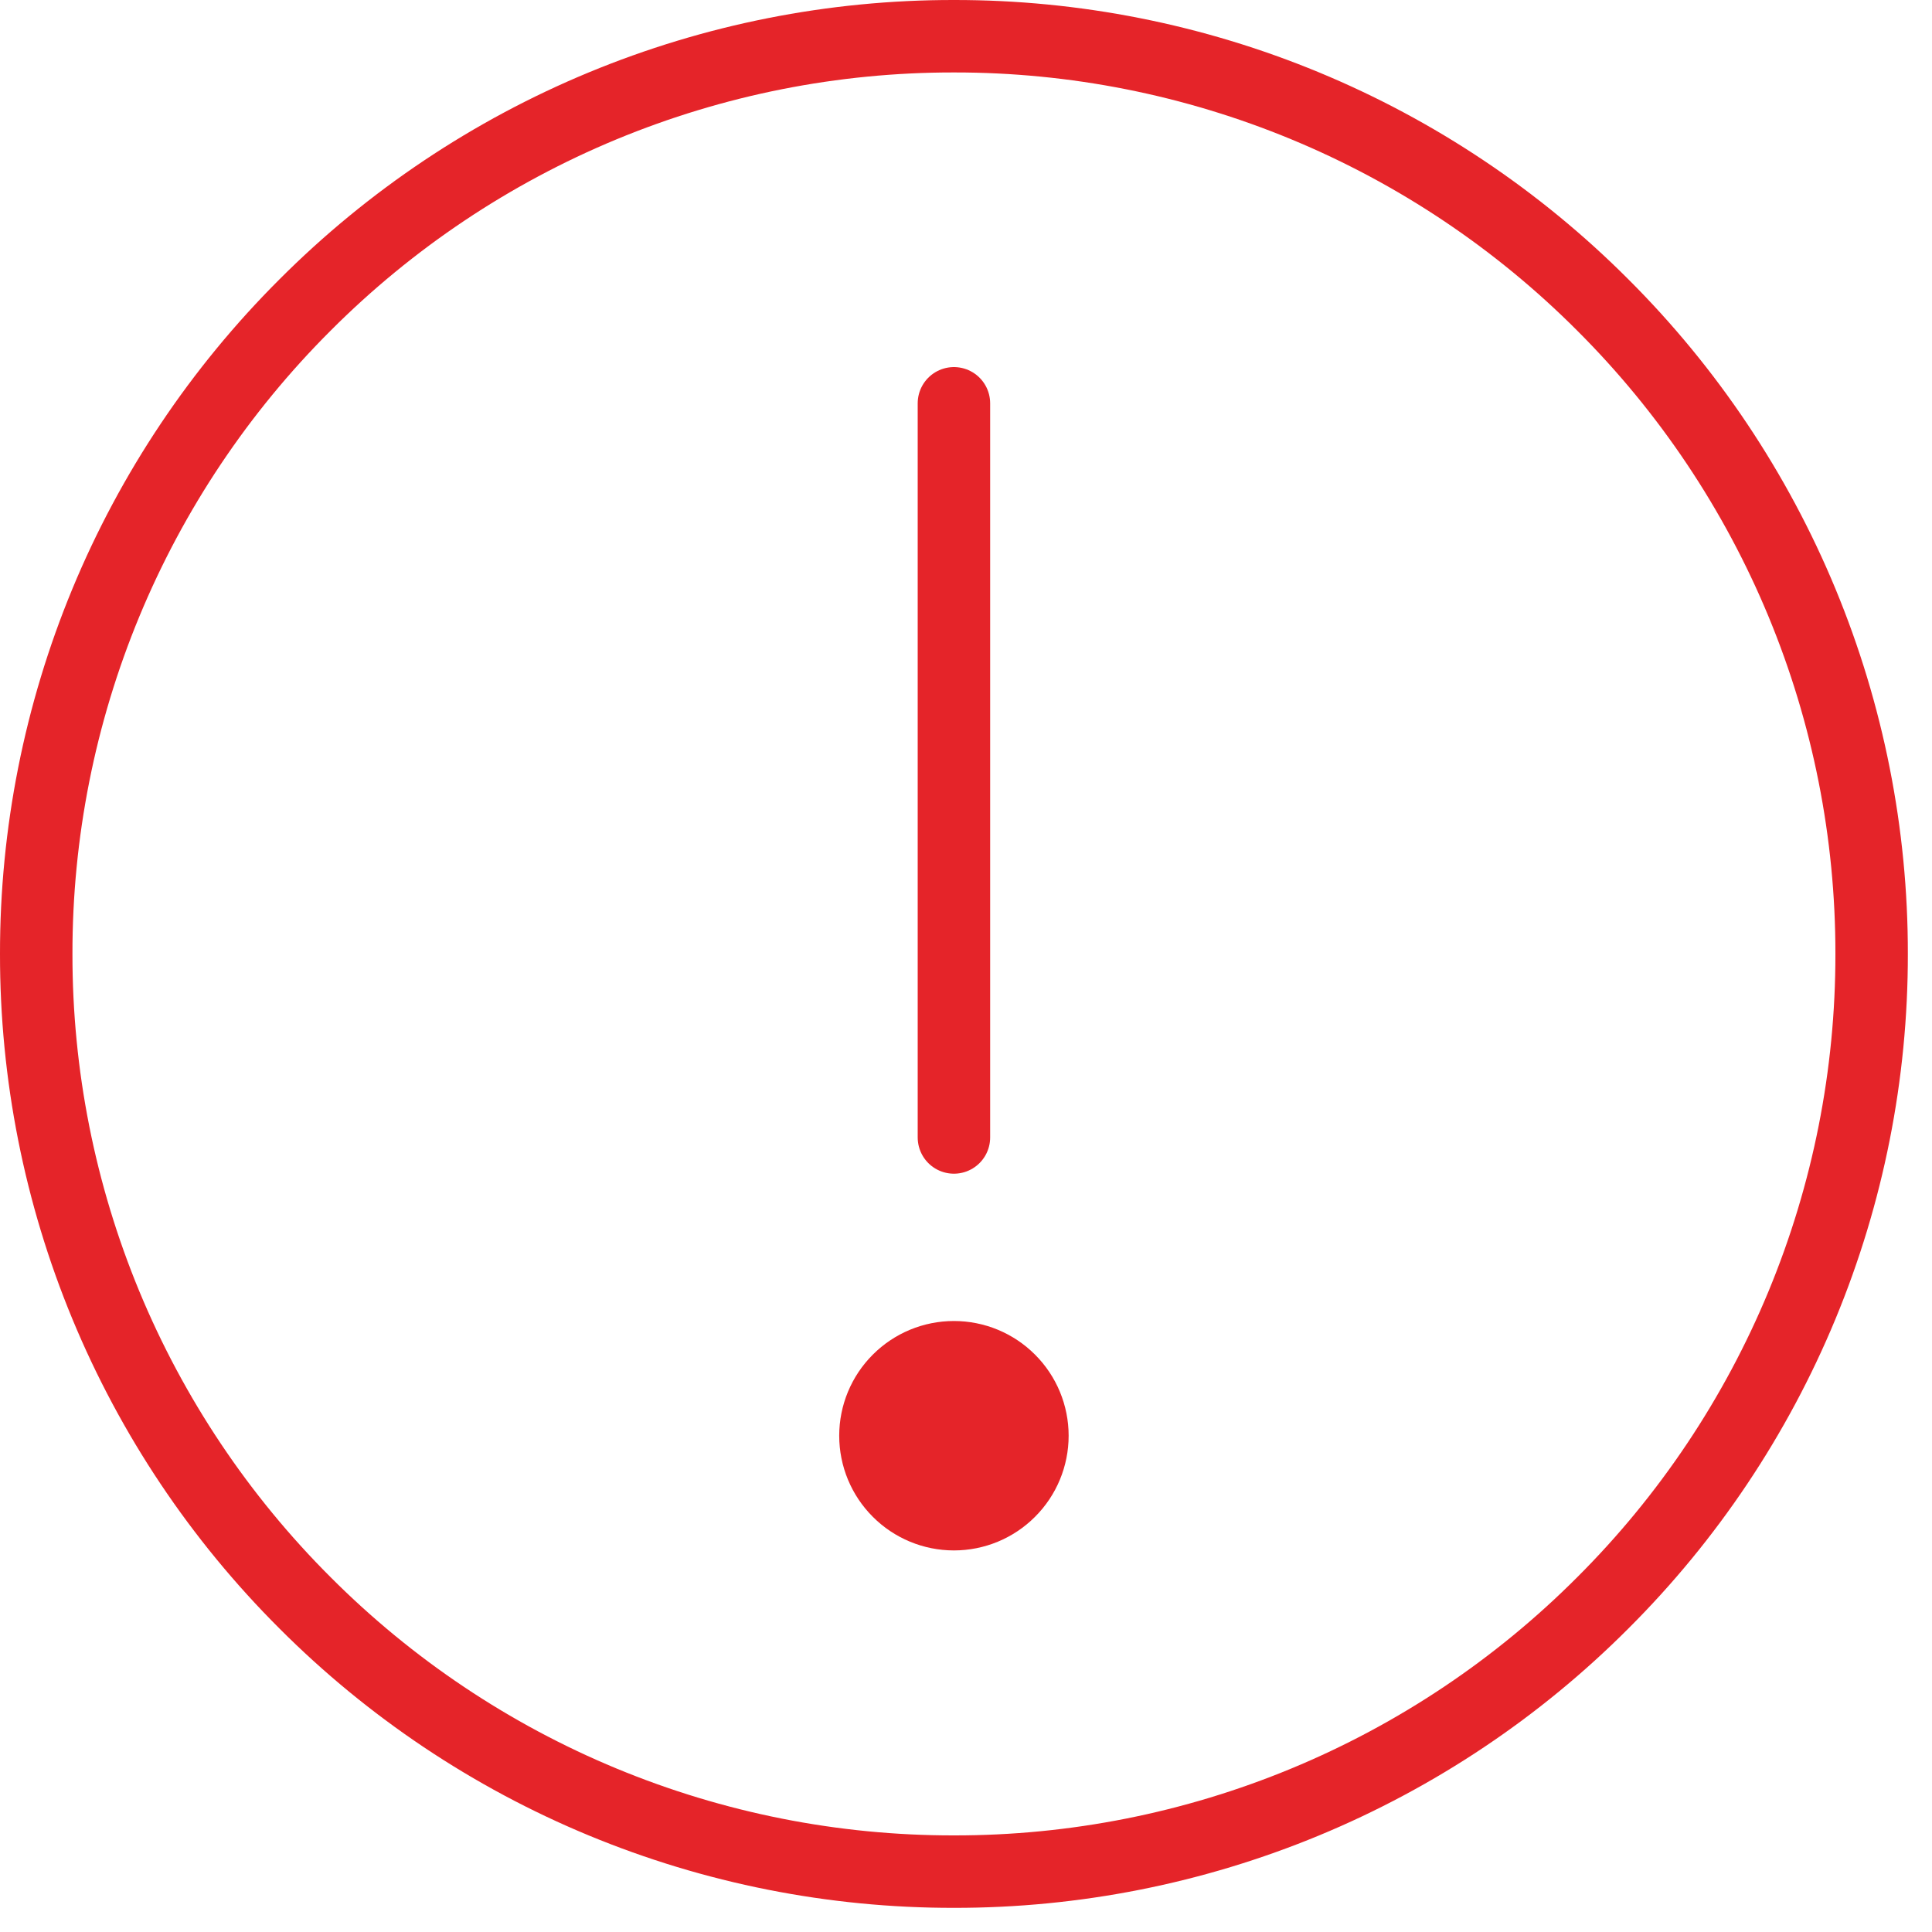
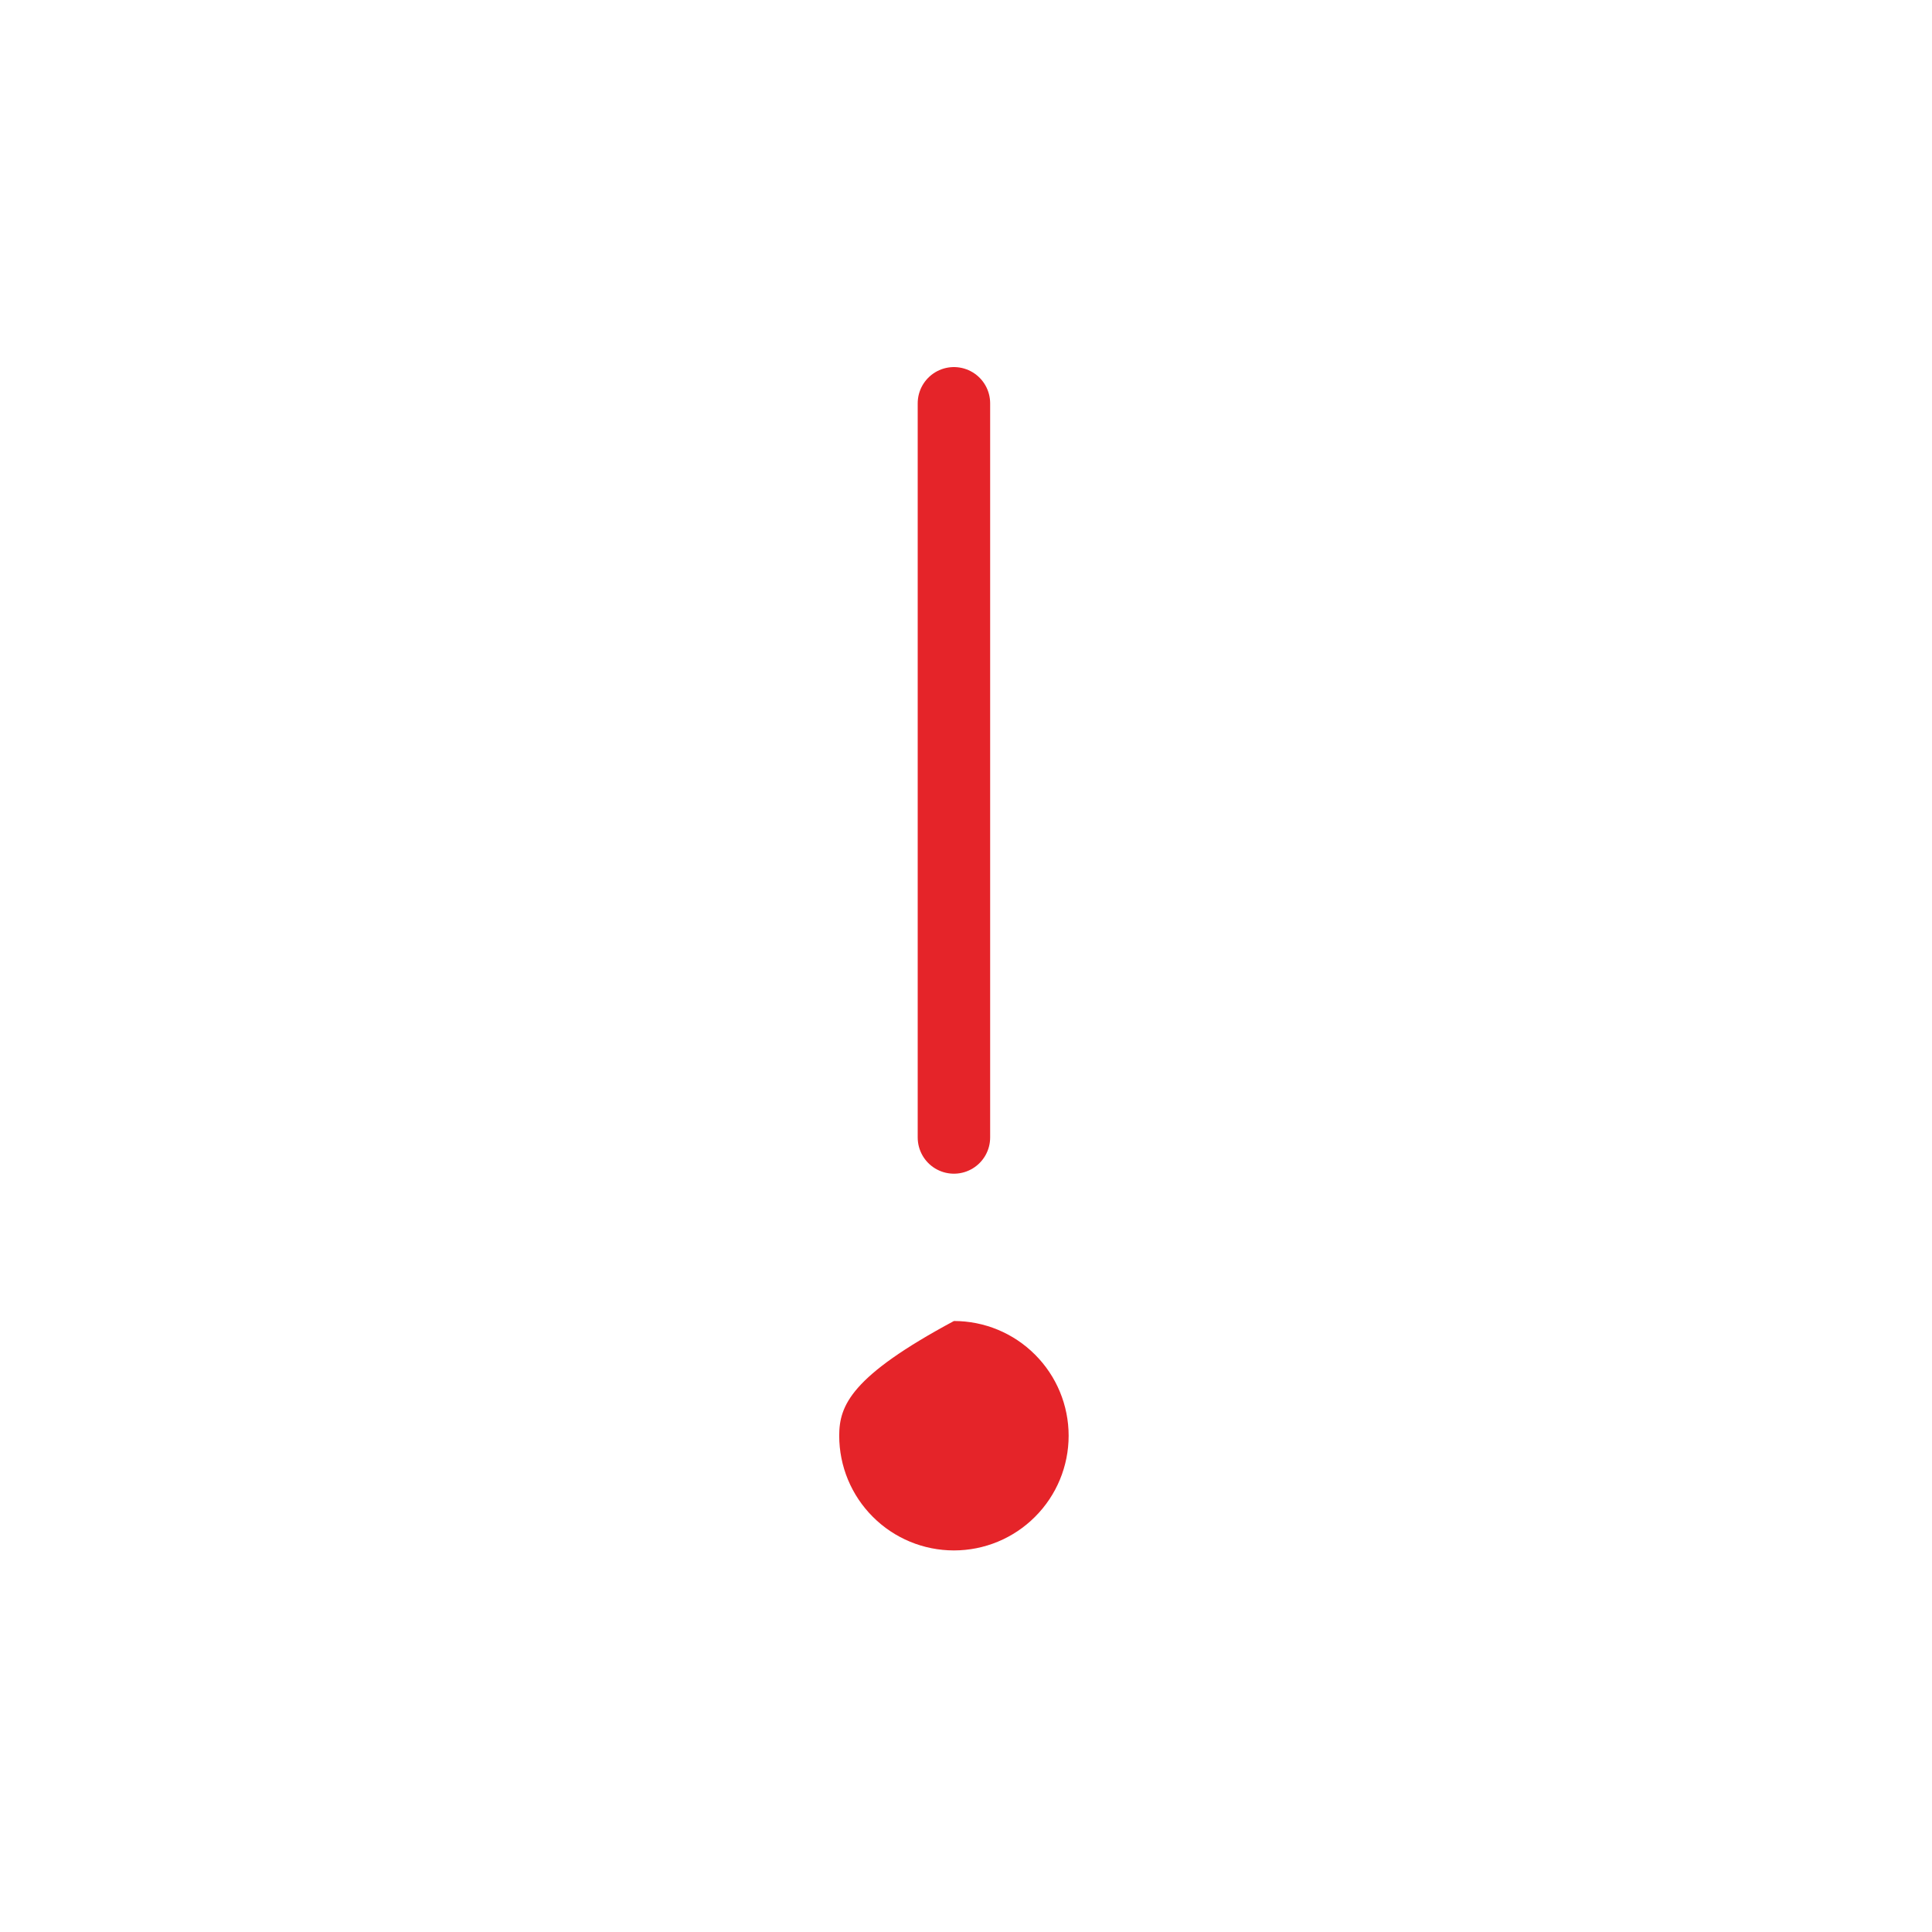
<svg xmlns="http://www.w3.org/2000/svg" width="40" height="40" viewBox="0 0 40 40" fill="none">
-   <path d="M19.75 38.75C22.246 38.753 24.717 38.263 27.023 37.308C29.328 36.353 31.422 34.952 33.185 33.185C34.952 31.422 36.353 29.328 37.308 27.023C38.263 24.717 38.753 22.246 38.75 19.75C38.753 17.254 38.263 14.783 37.308 12.477C36.353 10.172 34.952 8.078 33.185 6.315C31.422 4.548 29.328 3.147 27.023 2.192C24.717 1.237 22.246 0.747 19.75 0.75C17.254 0.747 14.783 1.237 12.477 2.192C10.172 3.147 8.078 4.548 6.315 6.315C4.548 8.078 3.147 10.172 2.192 12.477C1.237 14.783 0.747 17.254 0.75 19.75C0.747 22.246 1.237 24.717 2.192 27.023C3.147 29.328 4.548 31.422 6.315 33.185C8.078 34.952 10.172 36.353 12.477 37.308C14.783 38.263 17.254 38.753 19.75 38.75Z" stroke="#E52429" stroke-width="1.5" stroke-linejoin="round" />
-   <path fill-rule="evenodd" clip-rule="evenodd" d="M19.75 32.1C20.38 32.1 20.984 31.85 21.429 31.404C21.875 30.959 22.125 30.355 22.125 29.725C22.125 29.095 21.875 28.491 21.429 28.046C20.984 27.6 20.38 27.35 19.75 27.35C19.12 27.35 18.516 27.6 18.071 28.046C17.625 28.491 17.375 29.095 17.375 29.725C17.375 30.355 17.625 30.959 18.071 31.404C18.516 31.85 19.12 32.1 19.75 32.1Z" fill="#E52429" />
+   <path fill-rule="evenodd" clip-rule="evenodd" d="M19.75 32.1C20.38 32.1 20.984 31.85 21.429 31.404C21.875 30.959 22.125 30.355 22.125 29.725C22.125 29.095 21.875 28.491 21.429 28.046C20.984 27.6 20.38 27.35 19.75 27.35C17.625 28.491 17.375 29.095 17.375 29.725C17.375 30.355 17.625 30.959 18.071 31.404C18.516 31.85 19.12 32.1 19.75 32.1Z" fill="#E52429" />
  <path d="M19.75 8.35V23.55" stroke="#E52429" stroke-width="1.5" stroke-linecap="round" stroke-linejoin="round" />
</svg>